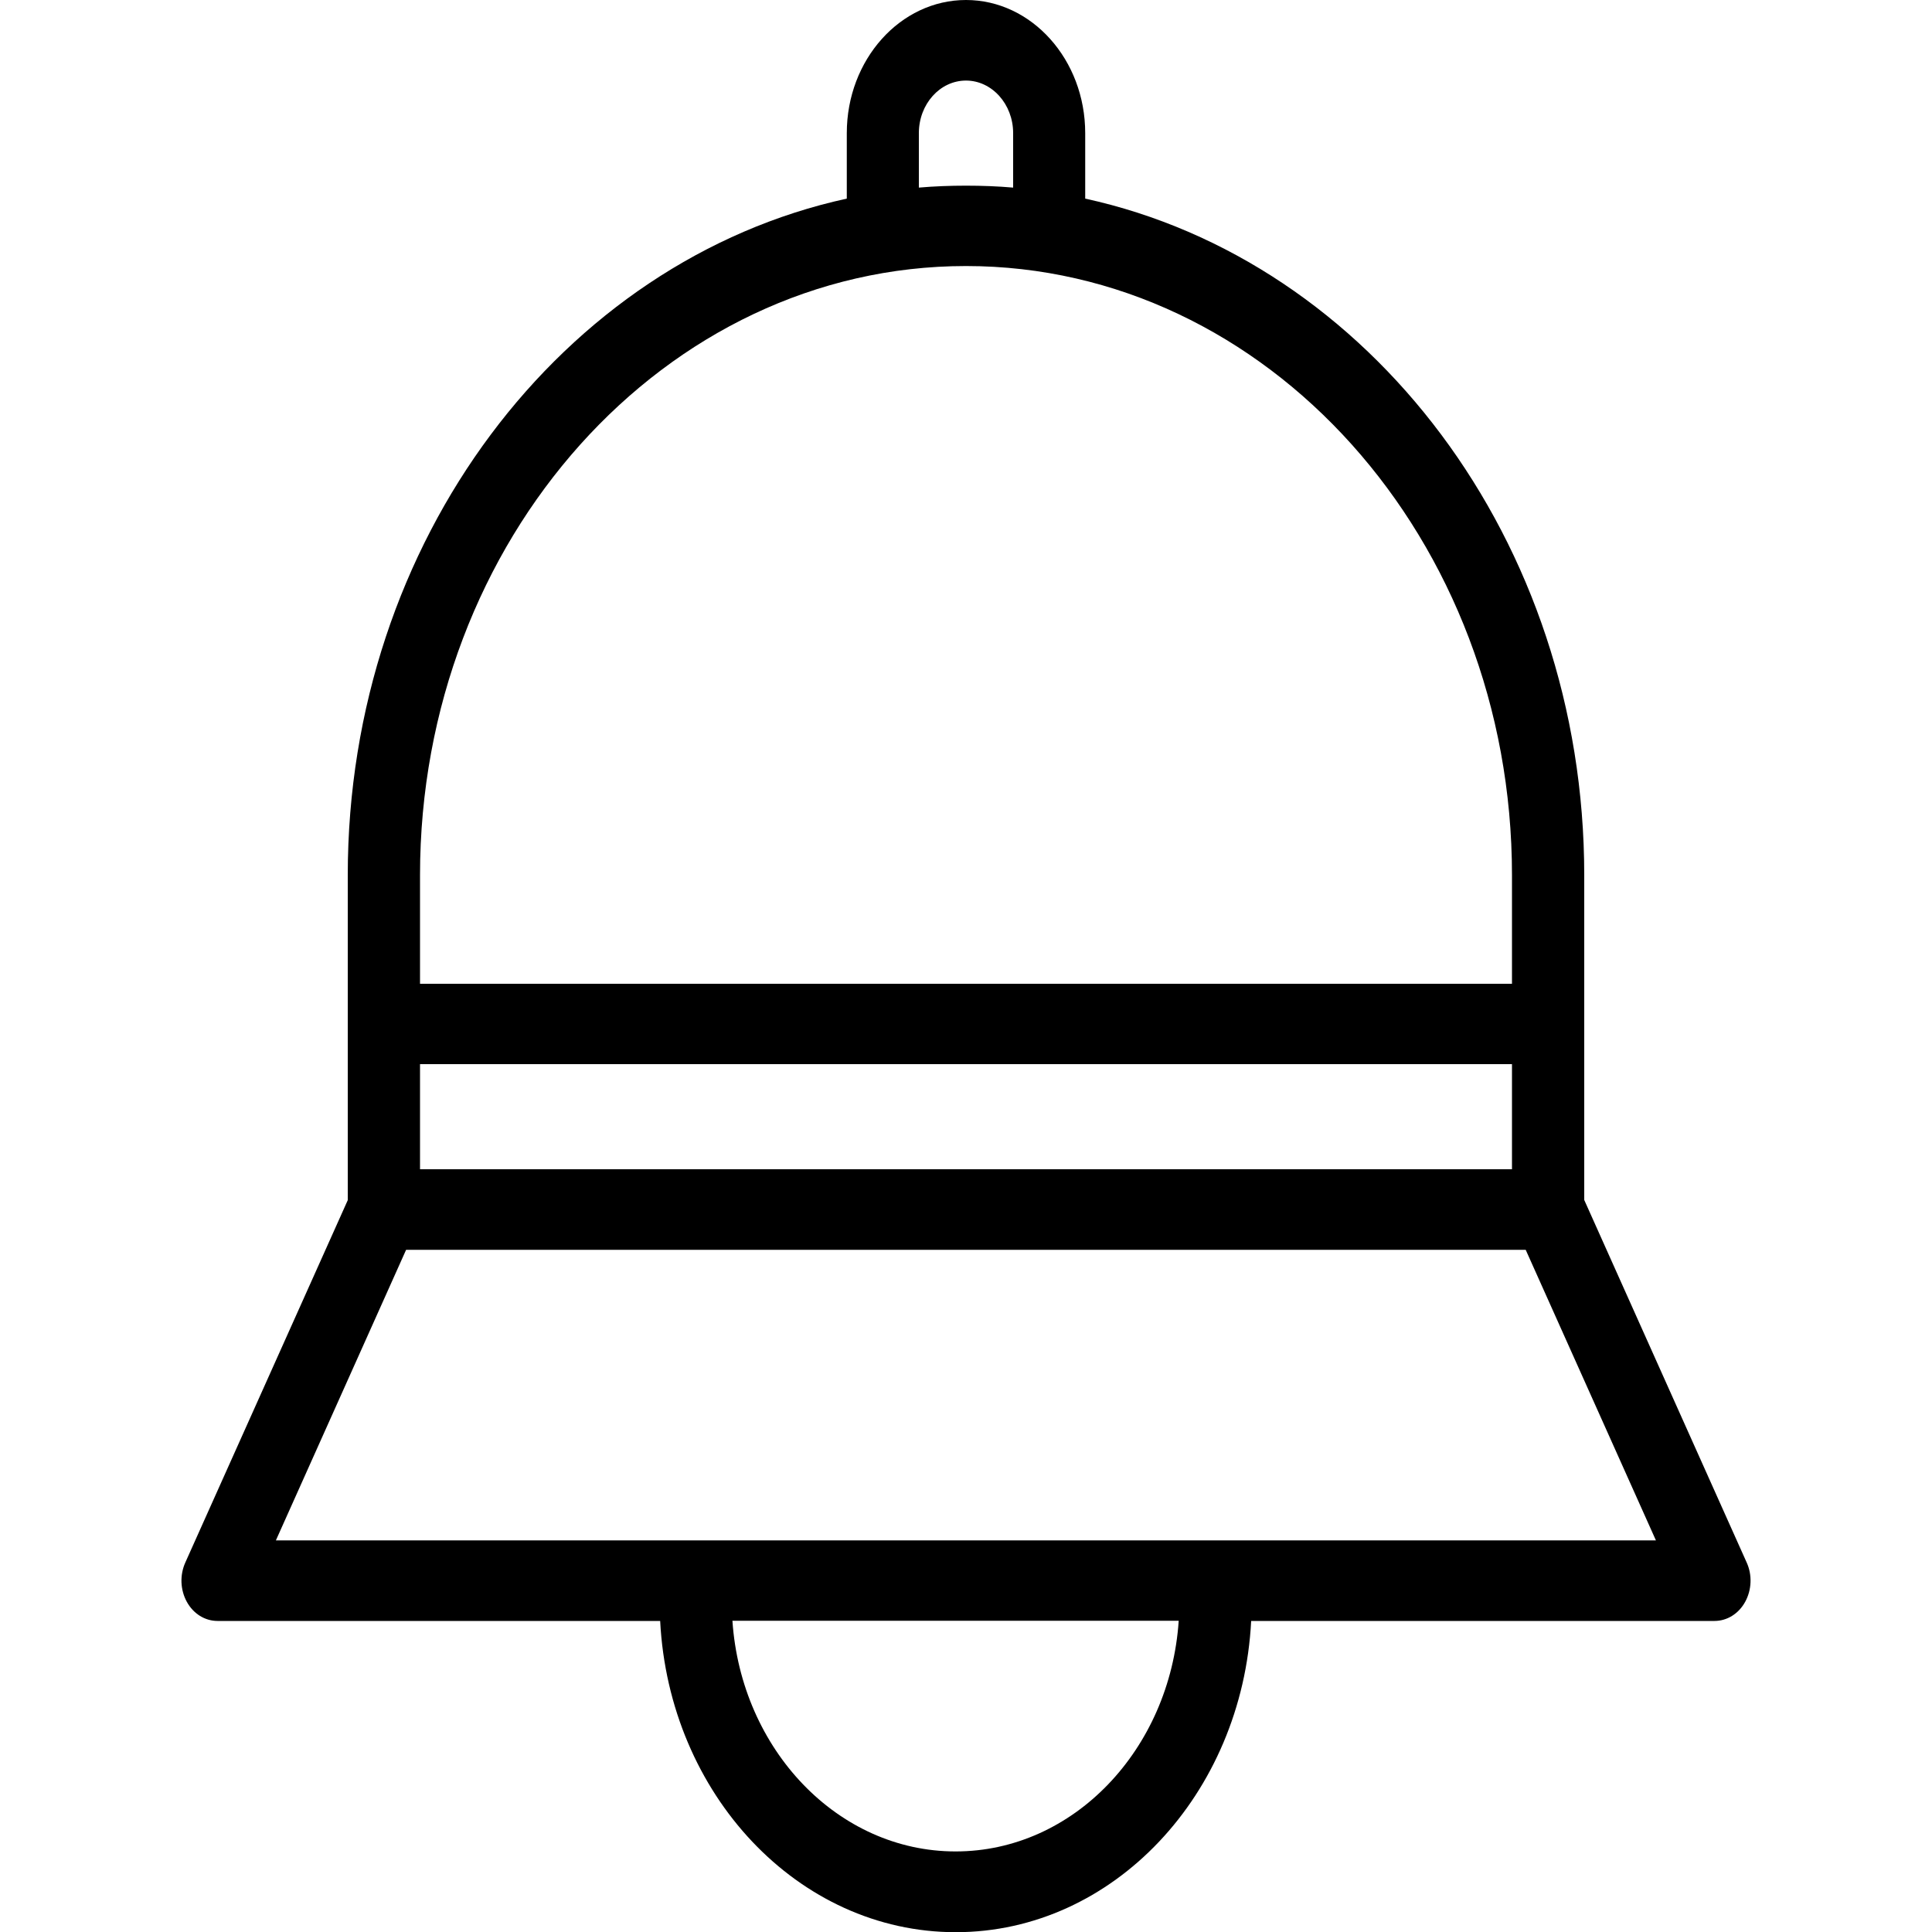
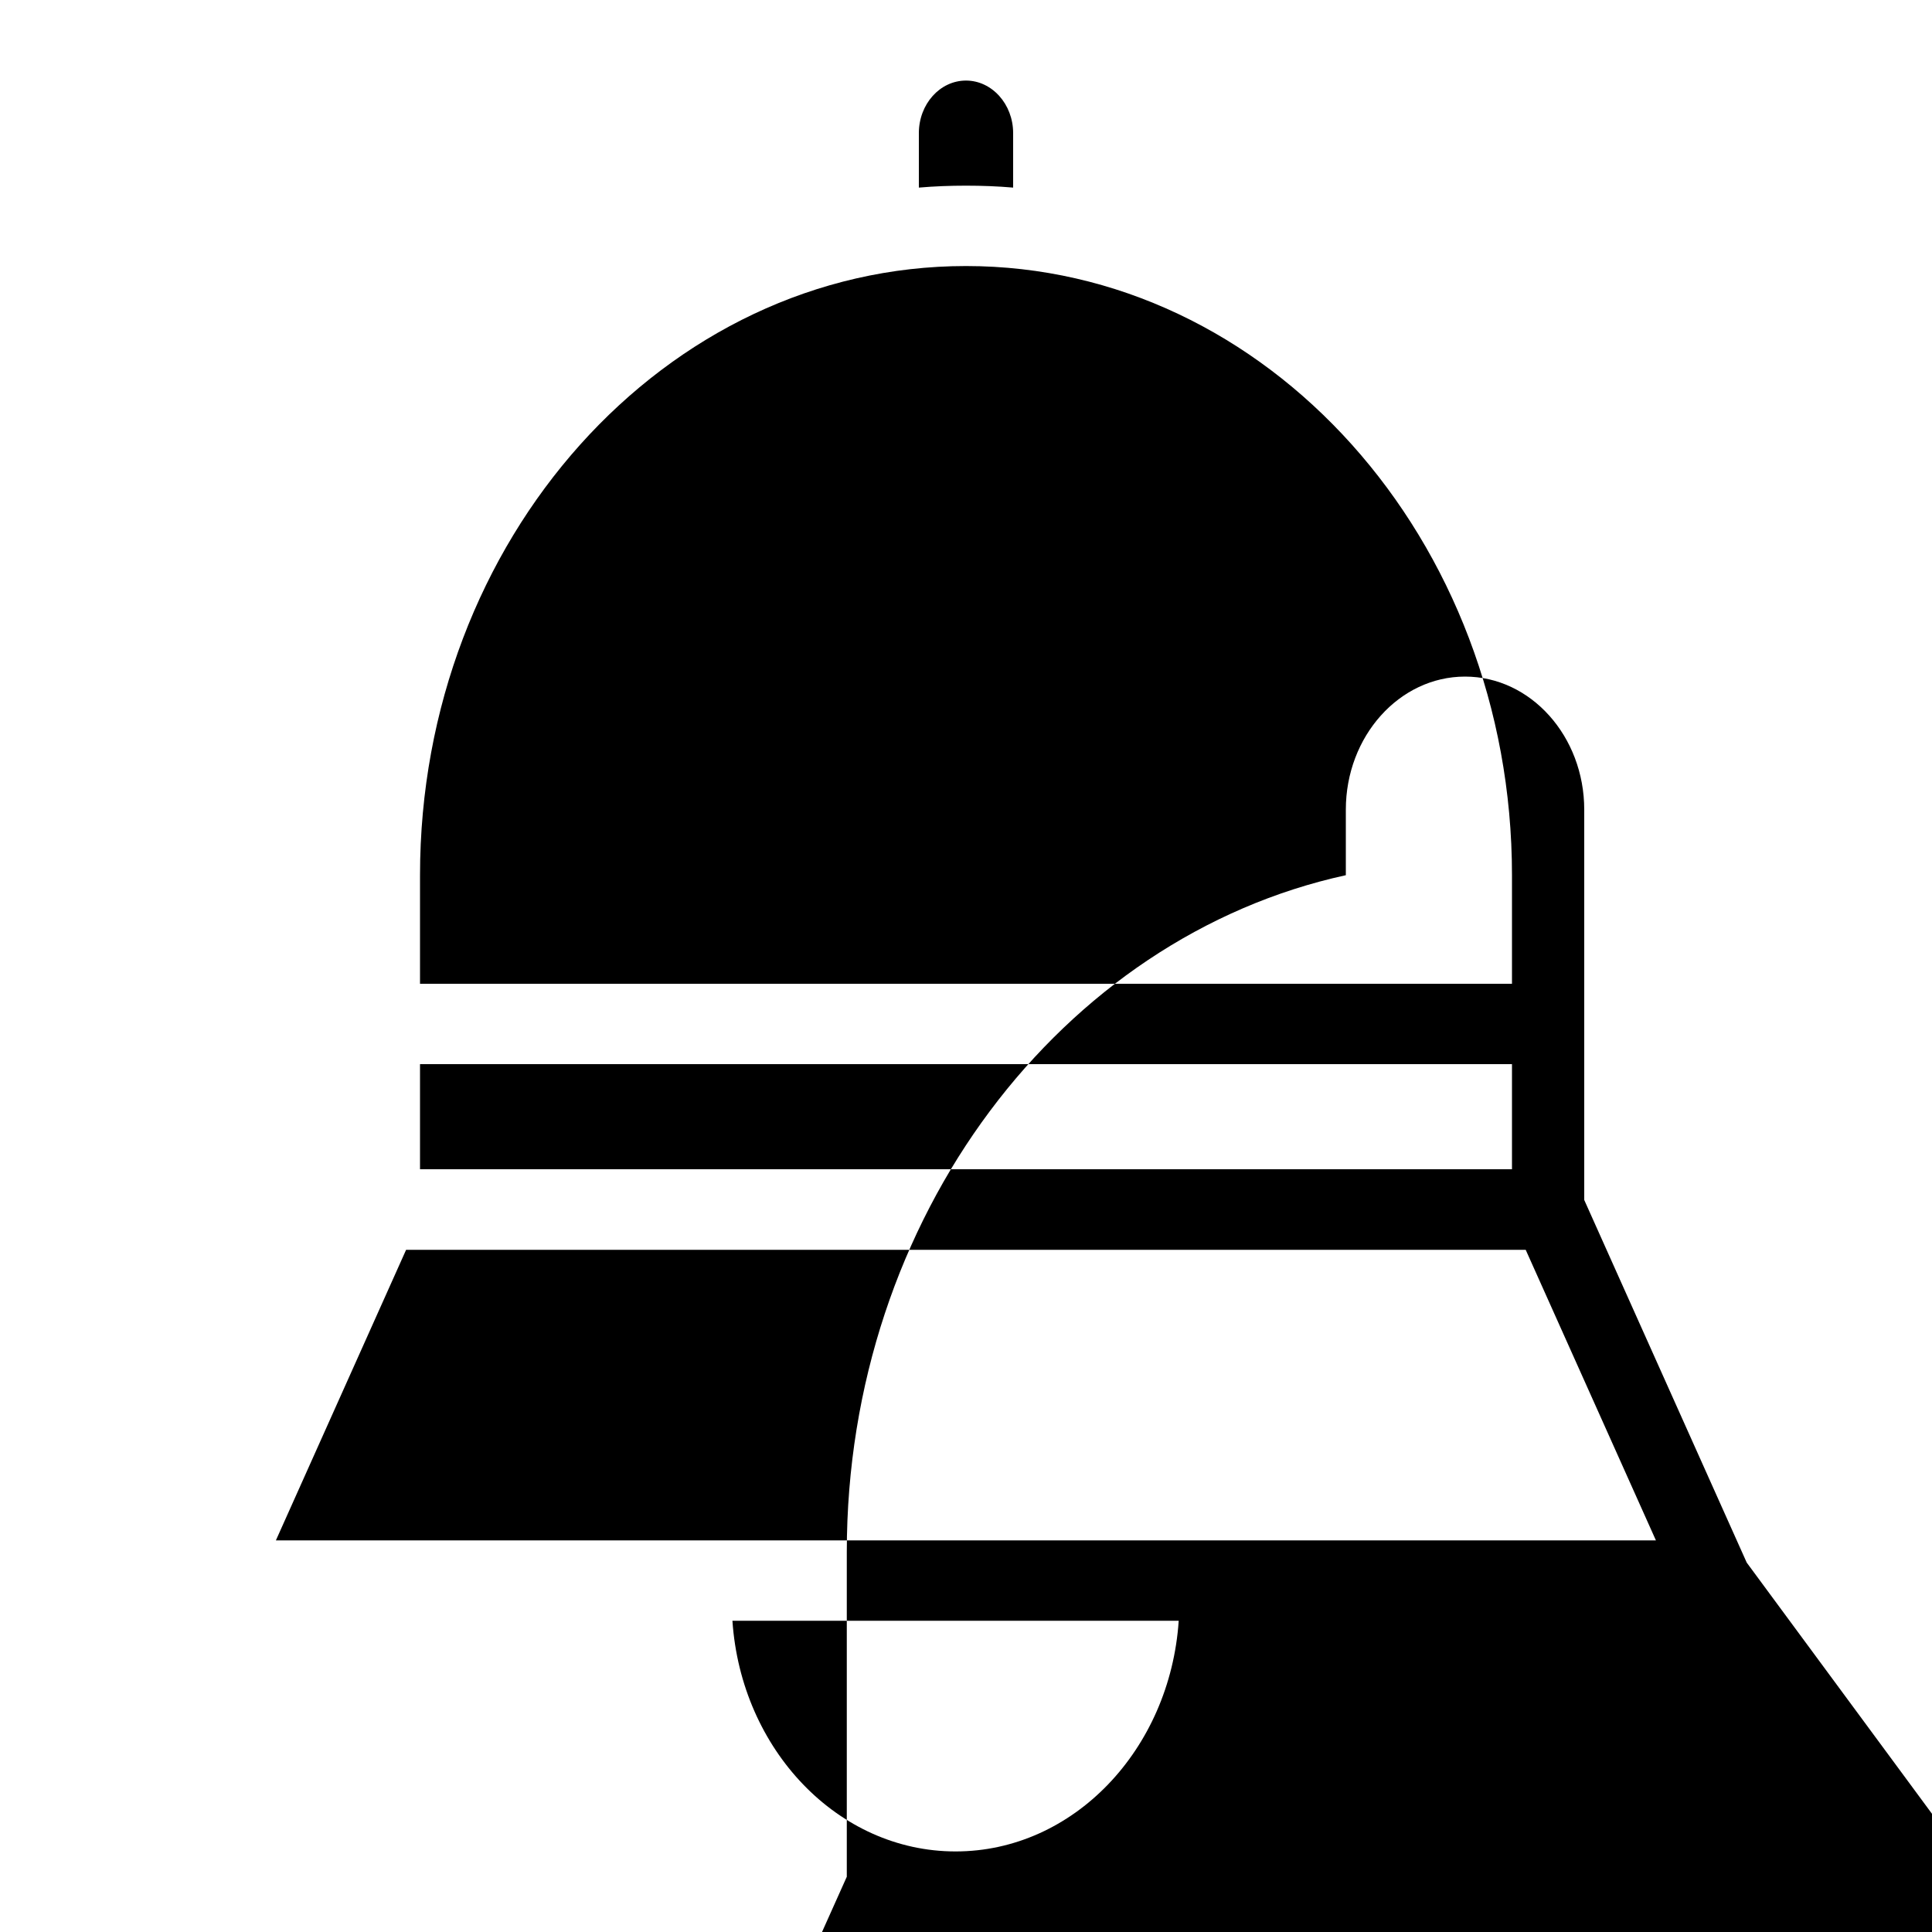
<svg xmlns="http://www.w3.org/2000/svg" width="1000" height="1000" viewBox="0 0 1000 1000">
-   <path d="M904.1 808.8l-84.1-187.7v-168.1c0-173.3-111.3-318.1-258.3-350.2v-33.9c0-38-27.7-68.9-61.7-68.9s-61.7 30.9-61.7 68.9v33.9c-147 32.1-258.3 176.9-258.3 350.2v168.2l-84.1 187.6c-2.9 6.5-2.6 14.1.8 20.3s9.4 9.9 15.9 9.9h229.1c4.6 89.7 71.4 161.1 153 161.1 81.5 0 148.3-71.4 152.9-161.1h239.8c6.5 0 12.5-3.7 15.9-9.9 3.4-6.2 3.7-13.9.8-20.3zm-428.5-739.9c0-15 10.9-27.2 24.4-27.2 13.4 0 24.4 12.2 24.4 27.2v28.2c-8-.7-16.2-1-24.4-1s-16.3.3-24.4 1v-28.2zm-258.2 384.1c0-173.8 126.8-315.3 282.6-315.3s282.6 141.4 282.6 315.3v56.2h-565.2v-56.2zm0 97.8h565.2v54.4h-565.2v-54.4zm277.2 407.5c-60.9 0-111-52.7-115.5-119.4h231c-4.5 66.7-54.5 119.4-115.5 119.4zm-351.8-161l67.4-150.4h579.5l67.4 150.4h-714.3z" />
+   <path d="M904.1 808.8l-84.1-187.7v-168.1v-33.9c0-38-27.7-68.9-61.7-68.9s-61.7 30.9-61.7 68.9v33.9c-147 32.1-258.3 176.9-258.3 350.2v168.2l-84.1 187.6c-2.9 6.5-2.6 14.1.8 20.3s9.4 9.9 15.9 9.9h229.1c4.6 89.7 71.4 161.1 153 161.1 81.5 0 148.3-71.4 152.9-161.1h239.8c6.5 0 12.5-3.7 15.9-9.9 3.4-6.2 3.7-13.9.8-20.3zm-428.5-739.9c0-15 10.9-27.2 24.4-27.2 13.4 0 24.4 12.2 24.4 27.2v28.2c-8-.7-16.2-1-24.4-1s-16.3.3-24.4 1v-28.2zm-258.2 384.1c0-173.8 126.8-315.3 282.6-315.3s282.6 141.4 282.6 315.3v56.2h-565.2v-56.2zm0 97.8h565.2v54.4h-565.2v-54.4zm277.2 407.5c-60.9 0-111-52.7-115.5-119.4h231c-4.5 66.7-54.5 119.4-115.5 119.4zm-351.8-161l67.4-150.4h579.5l67.4 150.4h-714.3z" />
</svg>